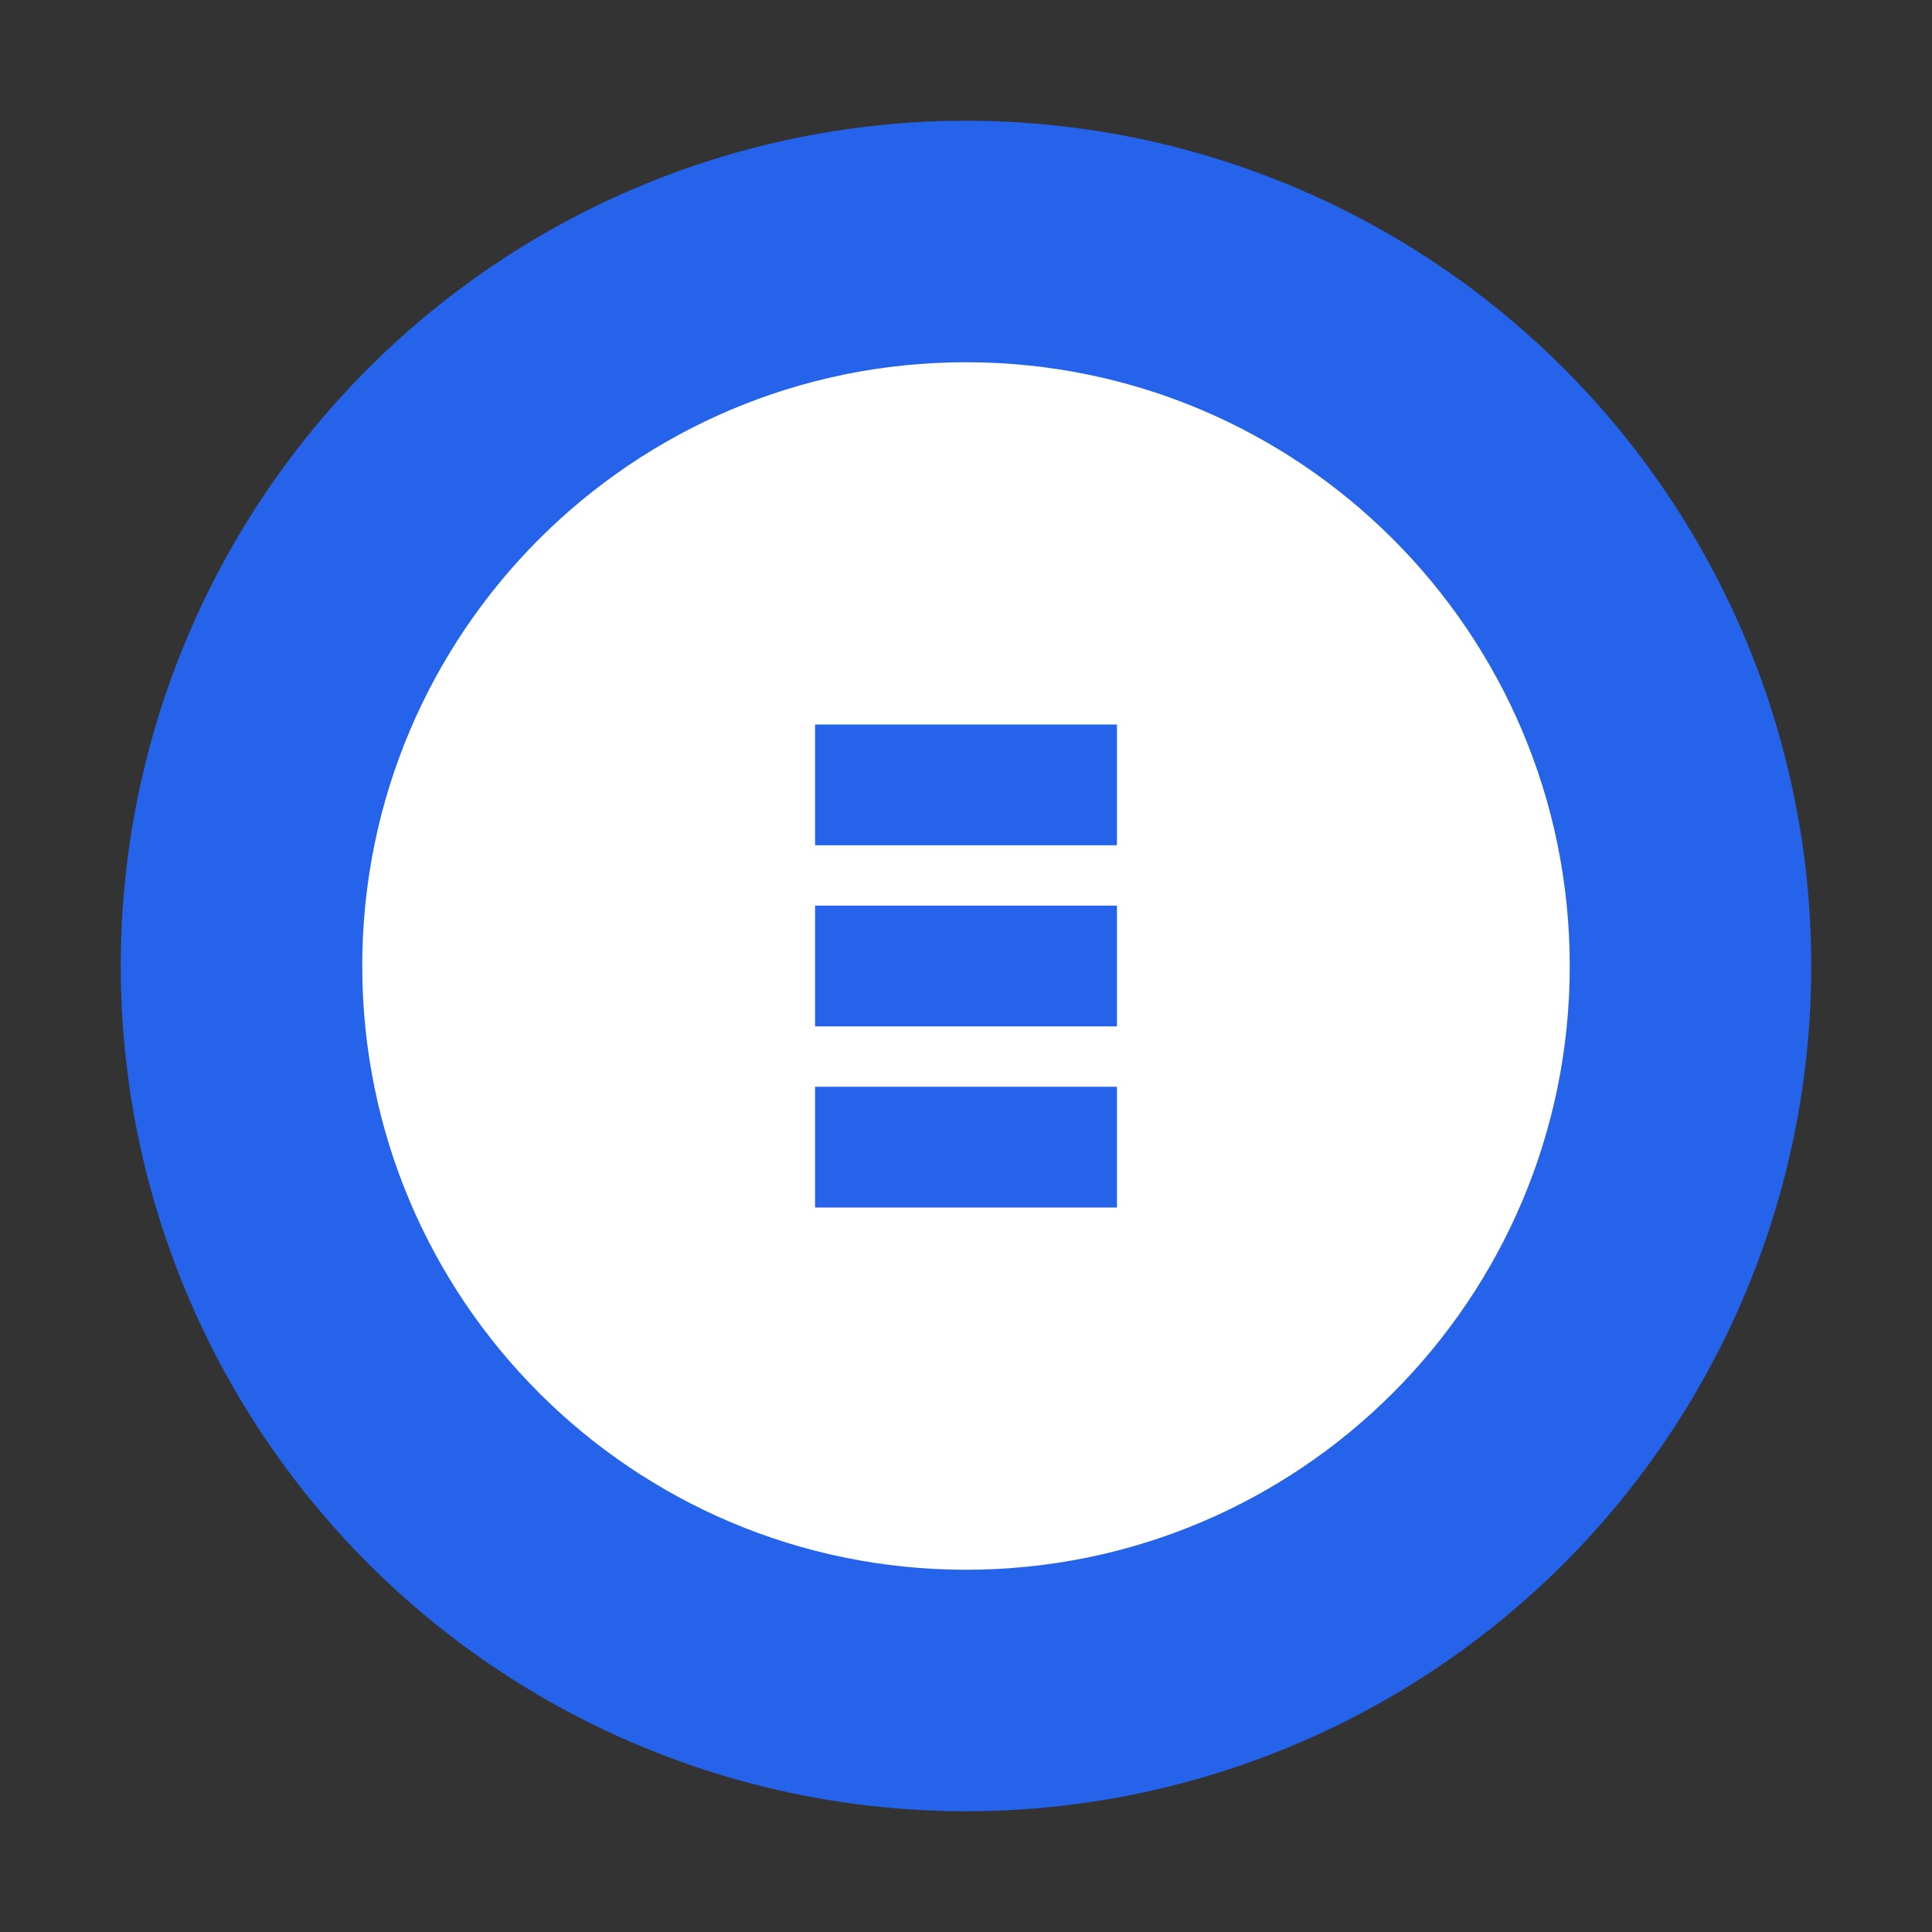
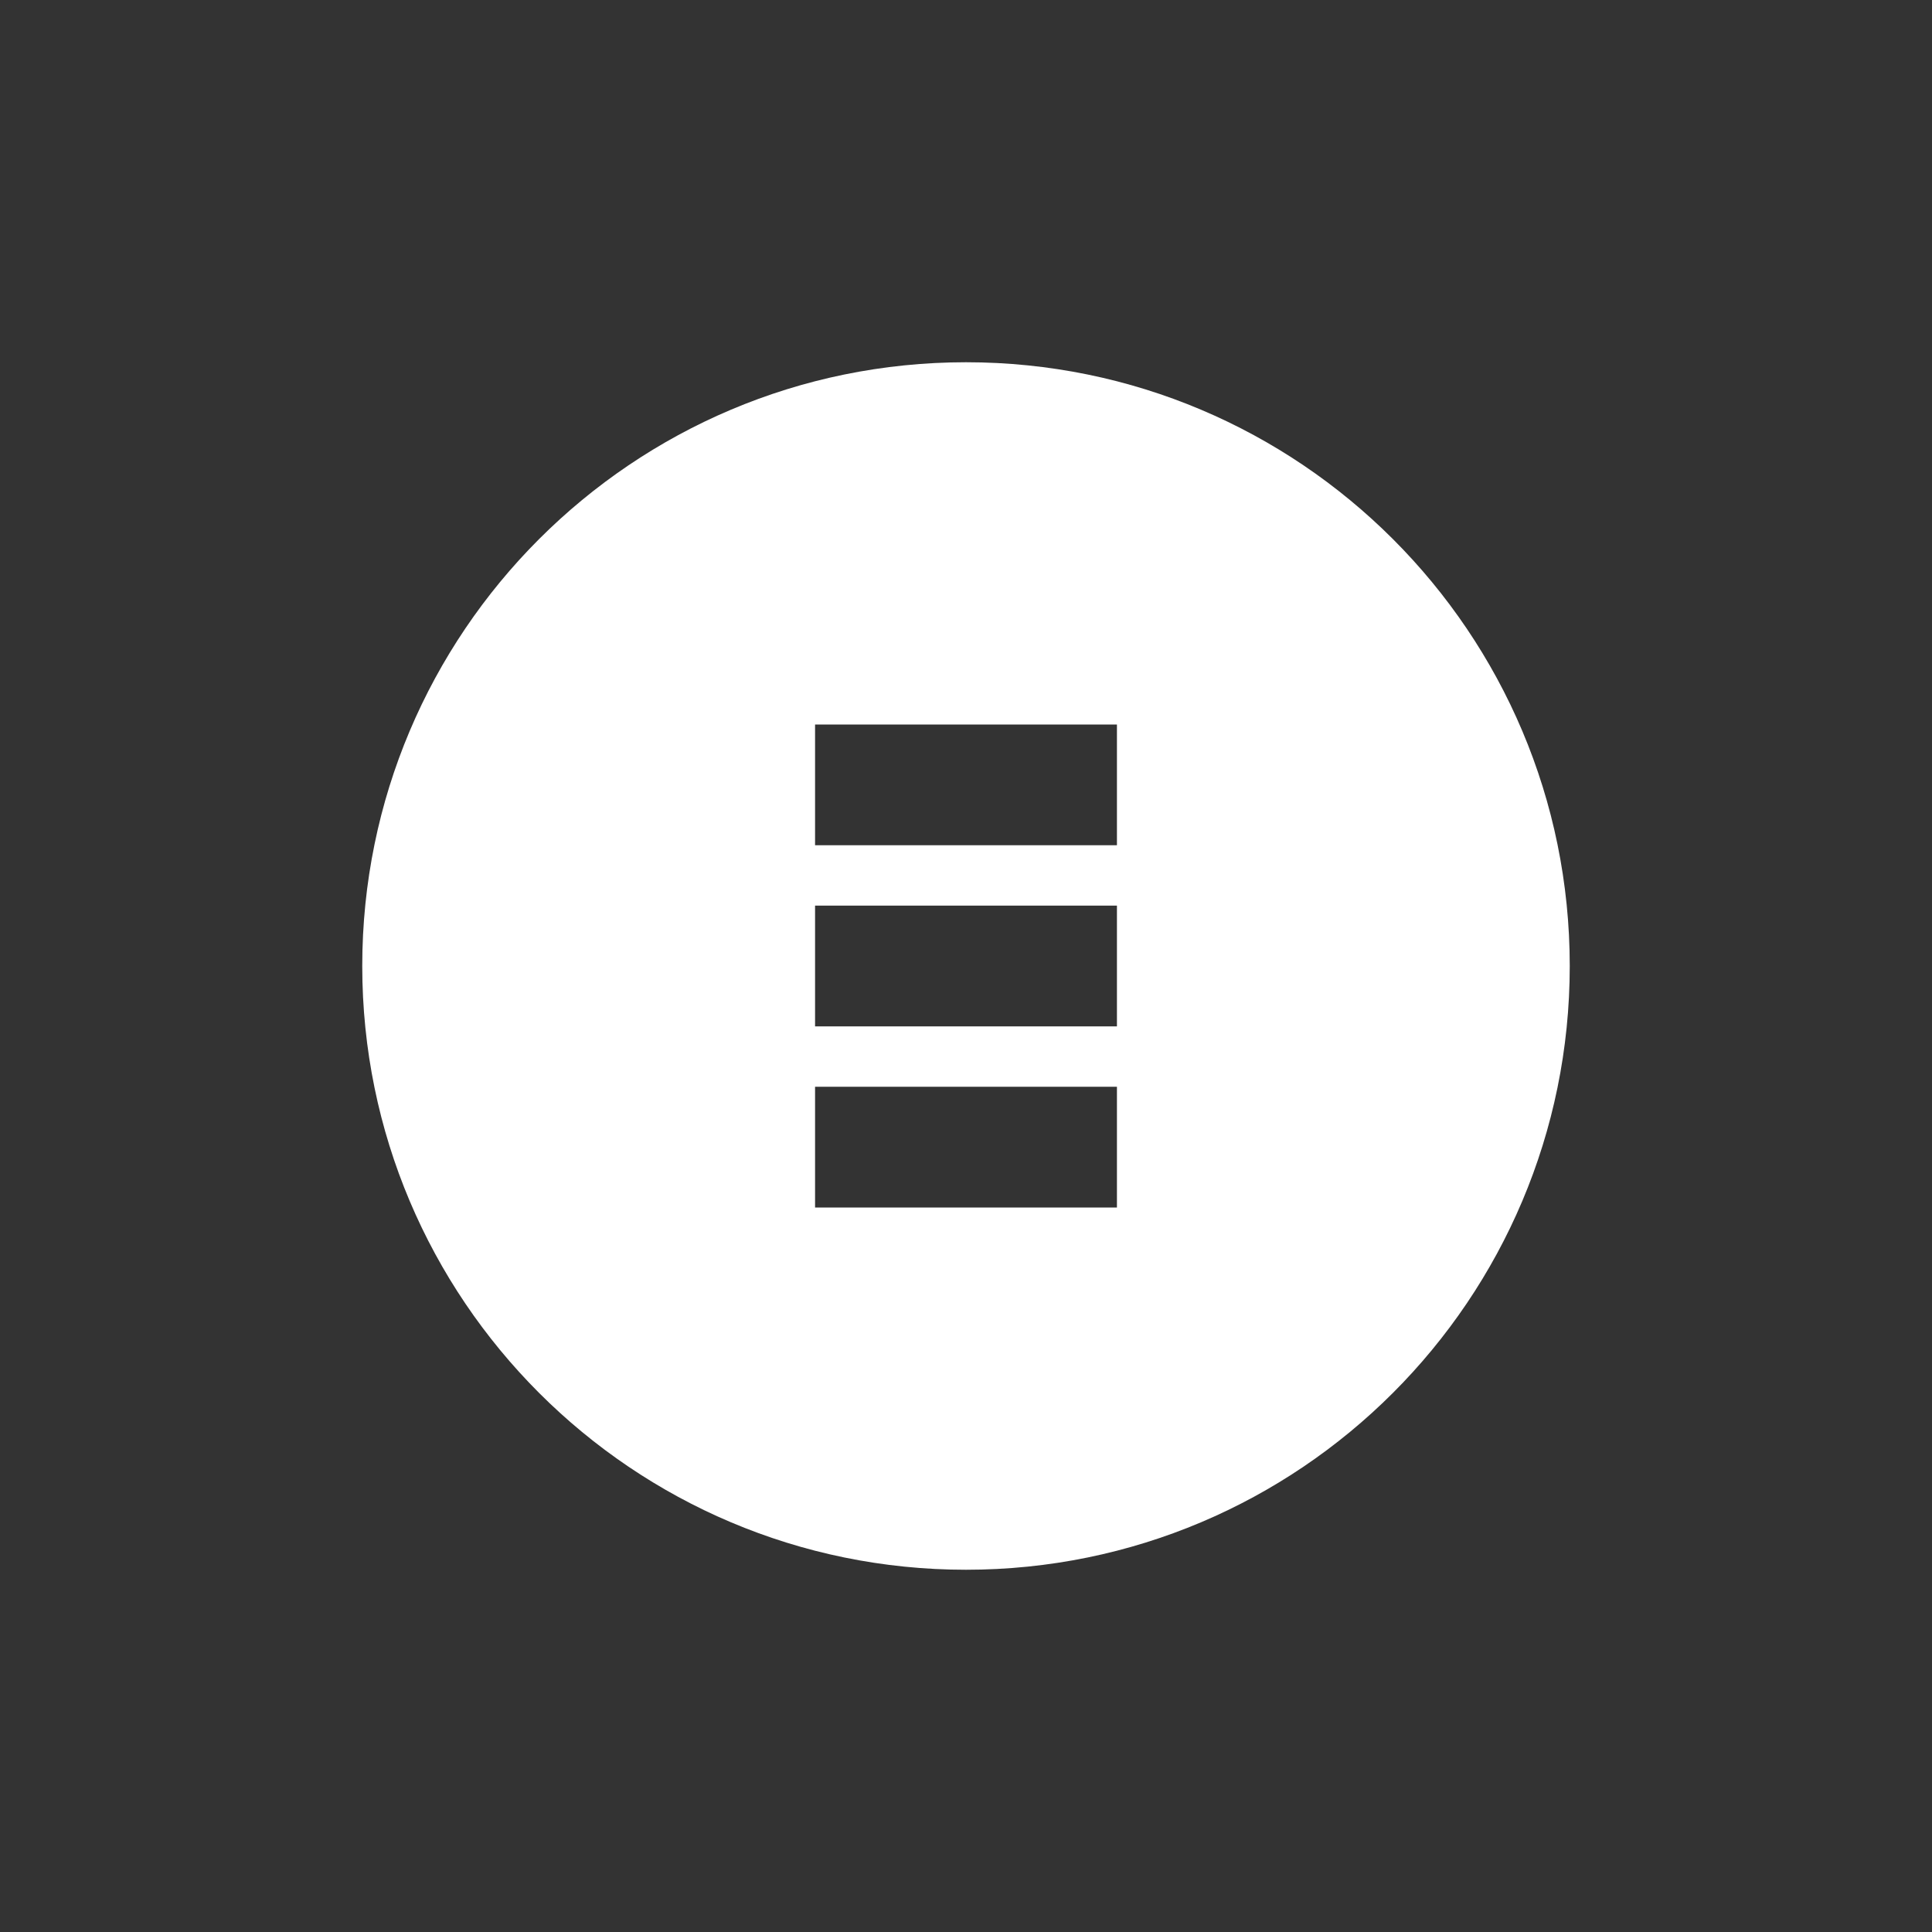
<svg xmlns="http://www.w3.org/2000/svg" width="32" height="32" viewBox="0 0 32 32" fill="none">
  <rect x="0" y="0" width="32" height="32" fill="#333333" stroke="none" />
  <rect width="32" height="32" fill="none" />
-   <circle cx="16" cy="16" r="14" fill="#2563EB" />
  <path d="M16 6C10.477 6 6 10.477 6 16C6 21.523 10.477 26 16 26C21.523 26 26 21.523 26 16C26 10.477 21.523 6 16 6ZM18.5 20H13.5V18H18.5V20ZM18.5 17H13.5V15H18.5V17ZM18.5 14H13.5V12H18.5V14Z" fill="white" />
</svg>